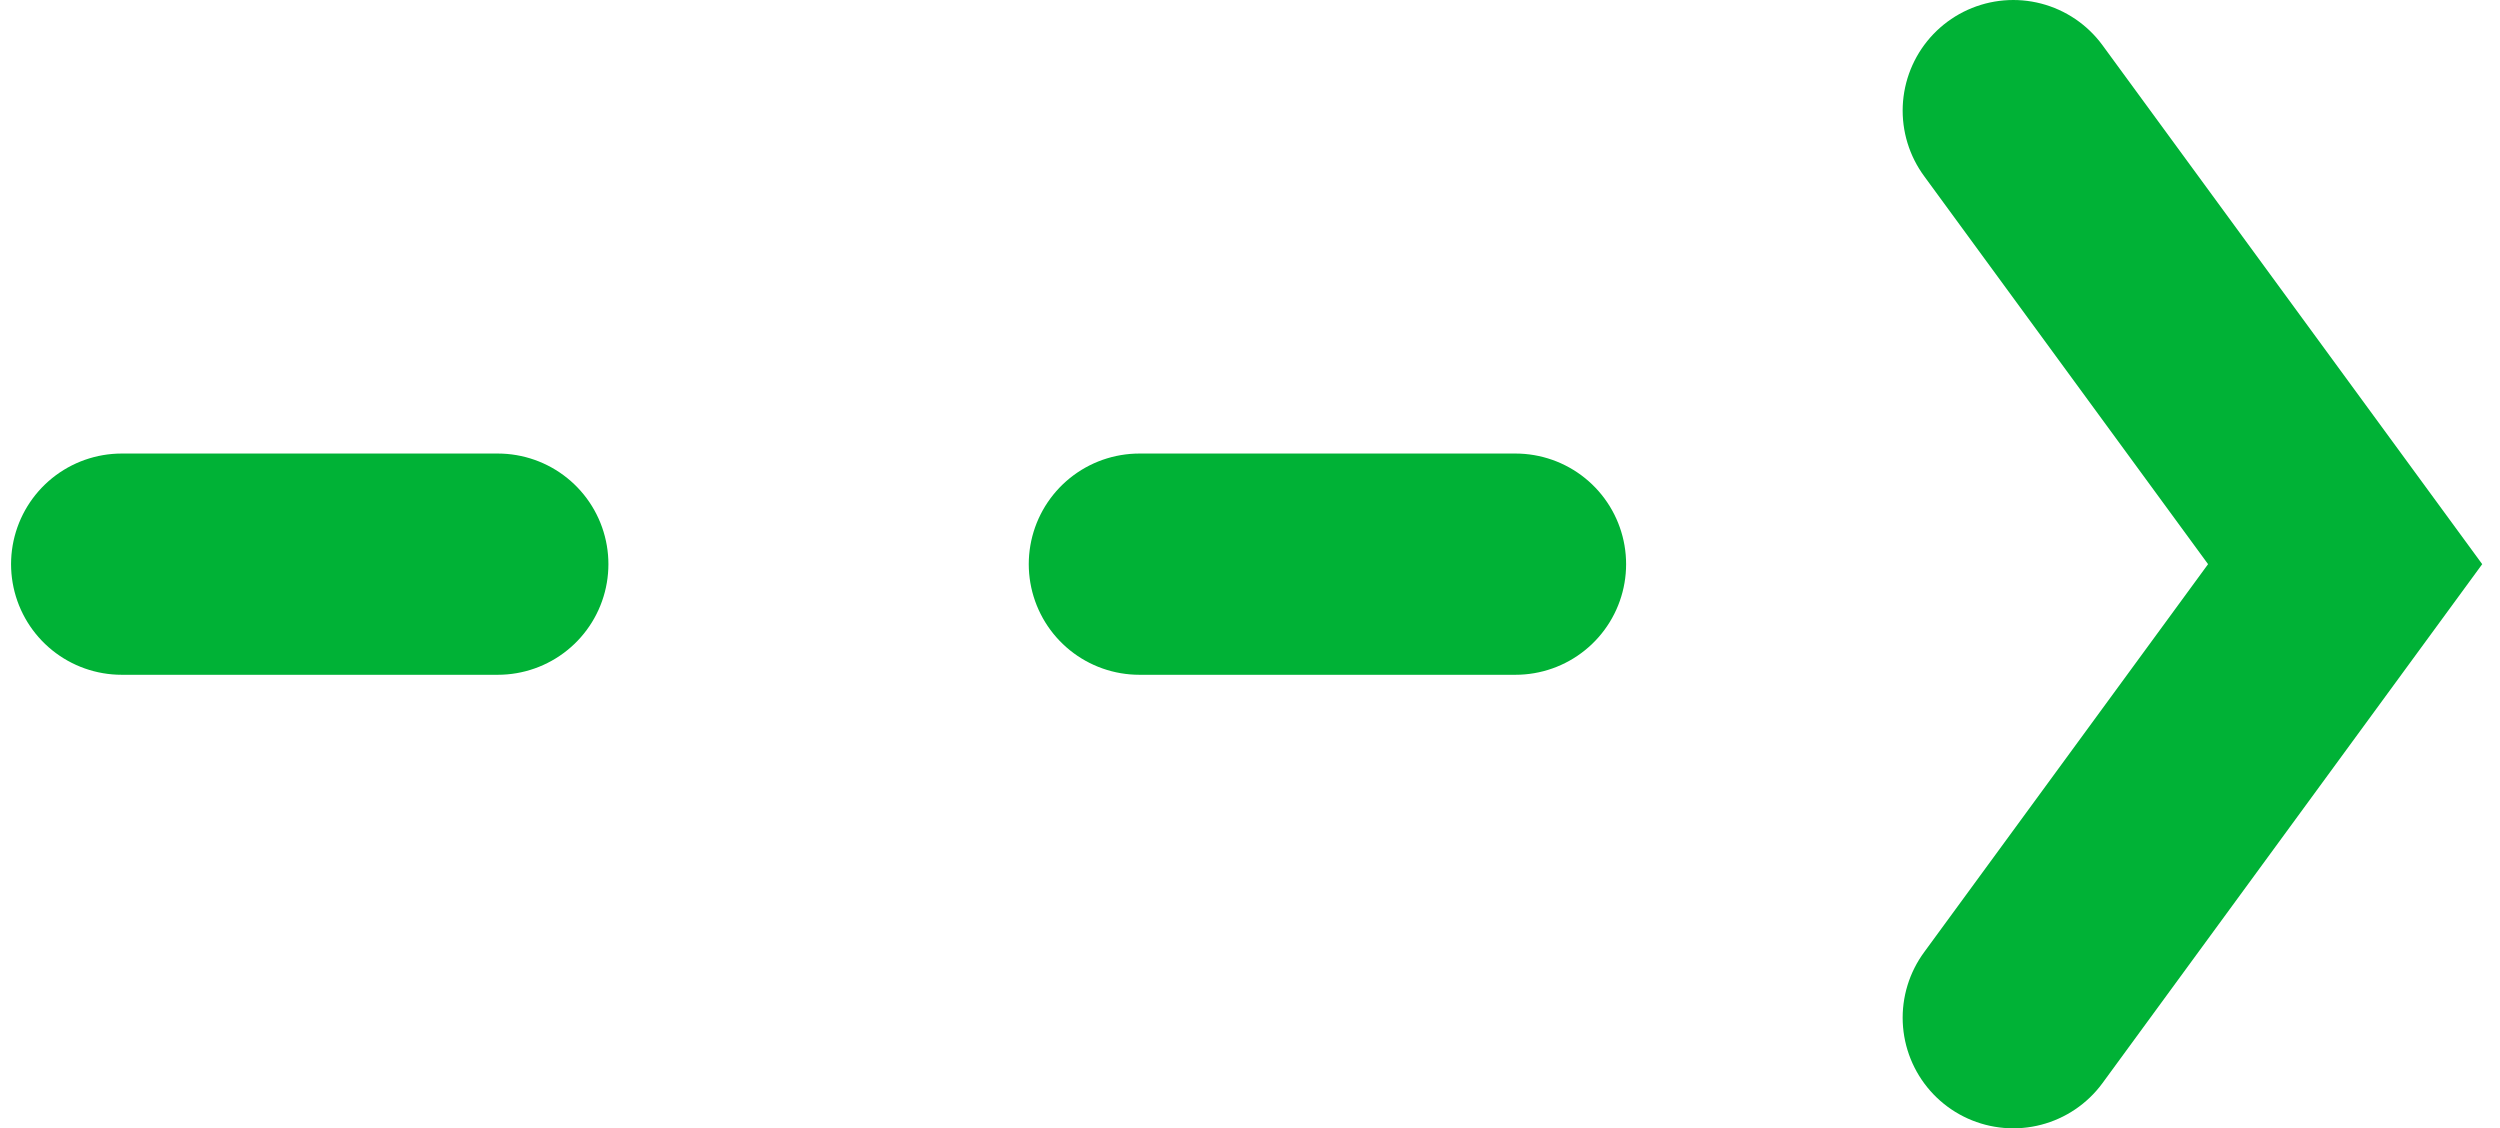
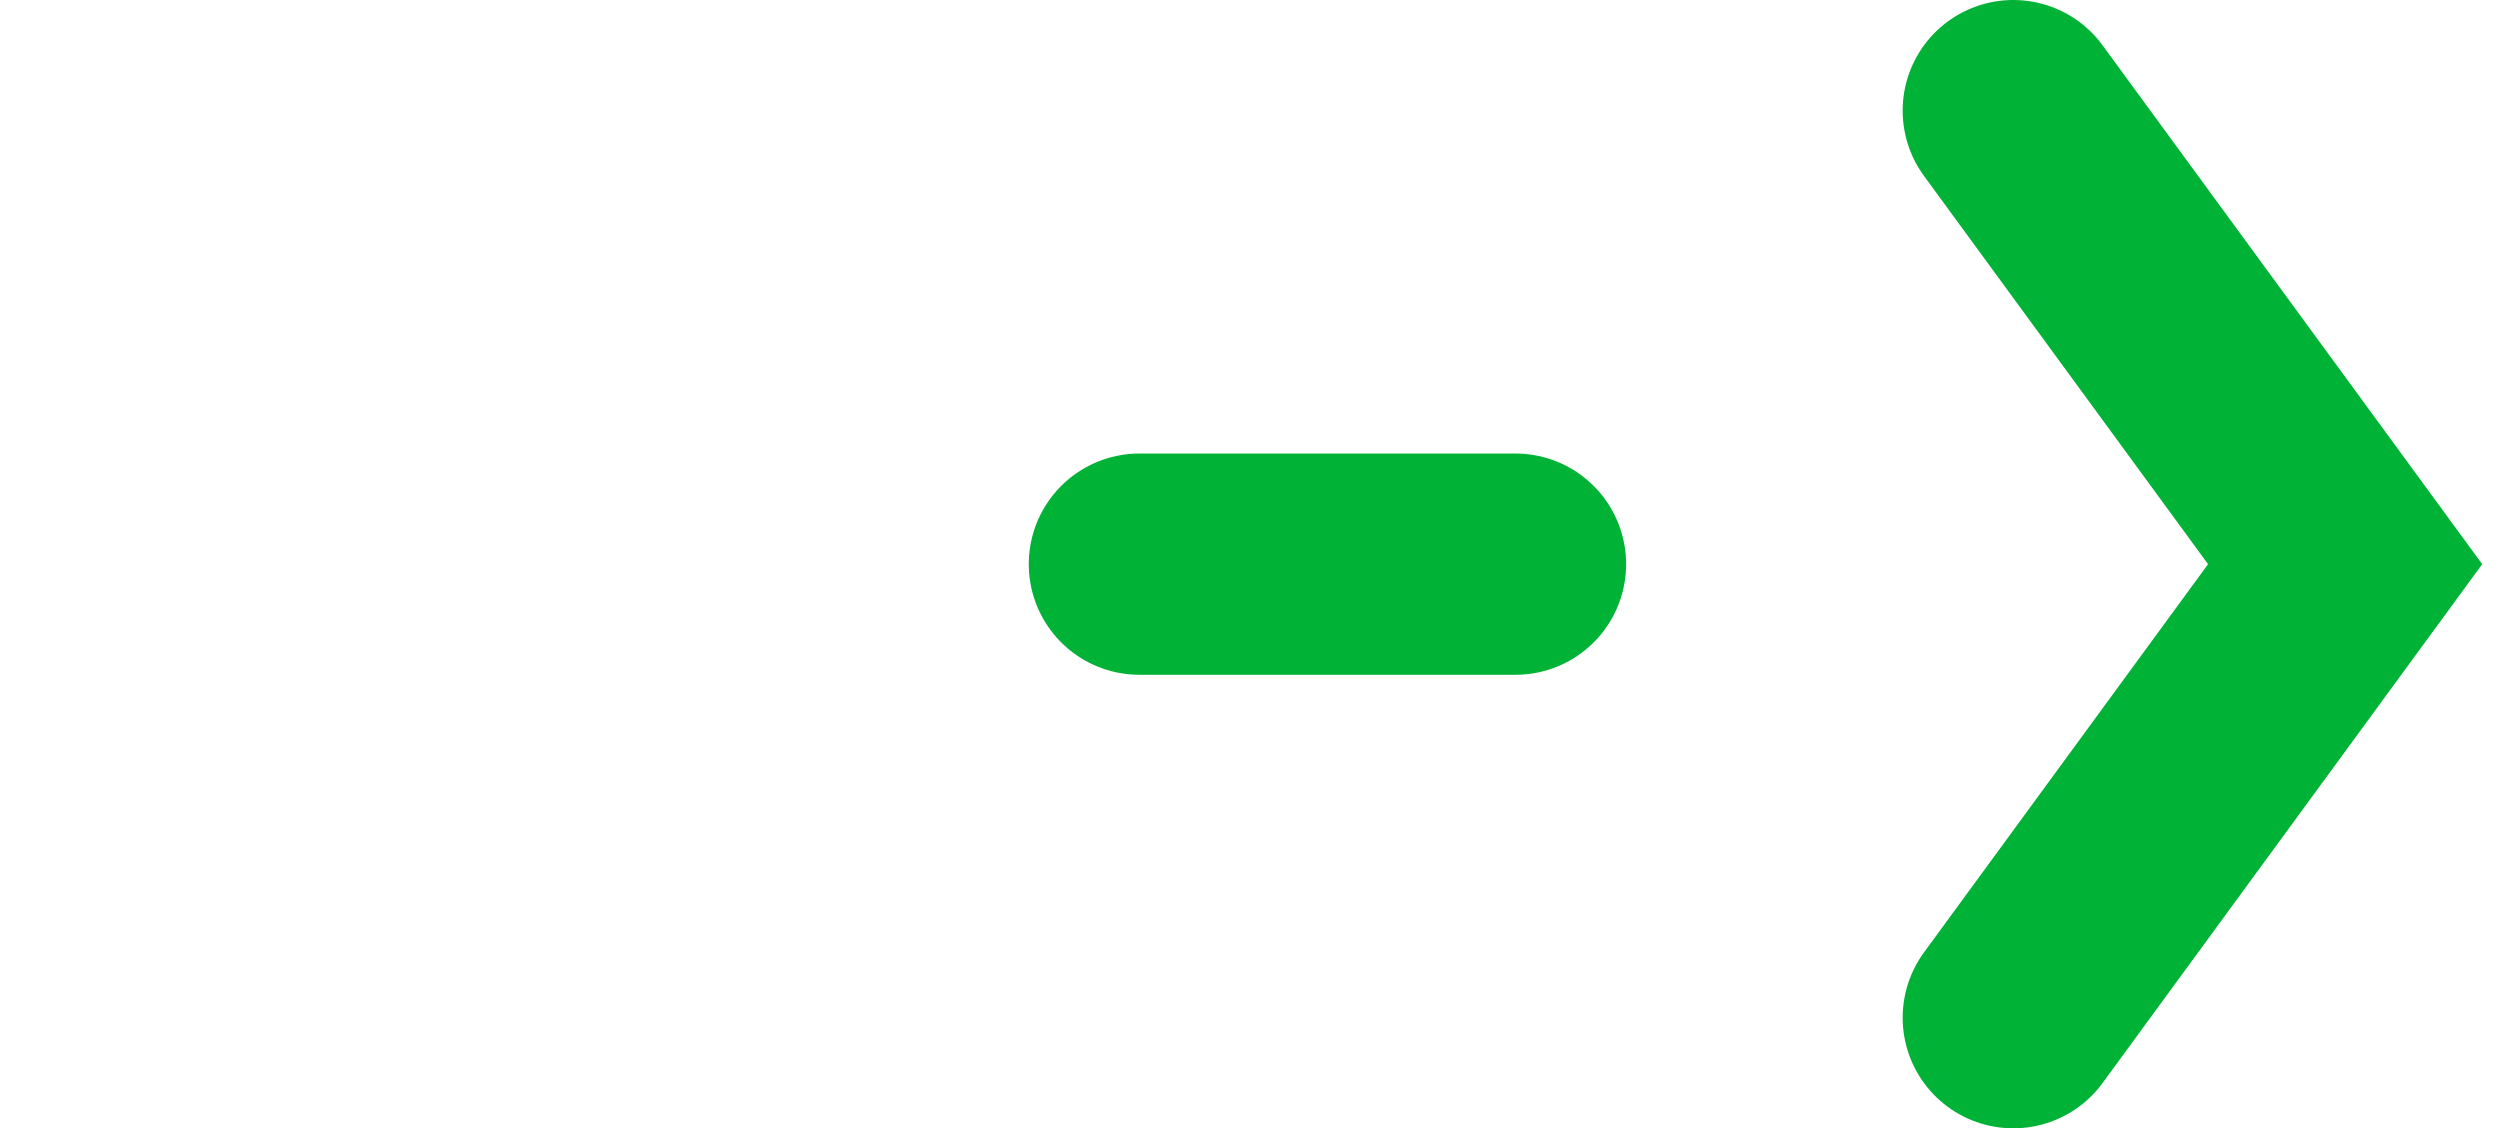
<svg xmlns="http://www.w3.org/2000/svg" width="113" height="51" viewBox="0 0 113 51">
  <g fill="none" fill-rule="evenodd" stroke-linecap="round">
    <g stroke="#00B236" stroke-width="10">
      <g>
-         <path d="M688 349l15-20.5-15-20.5m-39.5 20.5h17m-63 0h17" transform="translate(-597 -1488) translate(0 1185)" />
+         <path d="M688 349l15-20.5-15-20.5m-39.5 20.5h17m-63 0" transform="translate(-597 -1488) translate(0 1185)" />
      </g>
    </g>
  </g>
</svg>